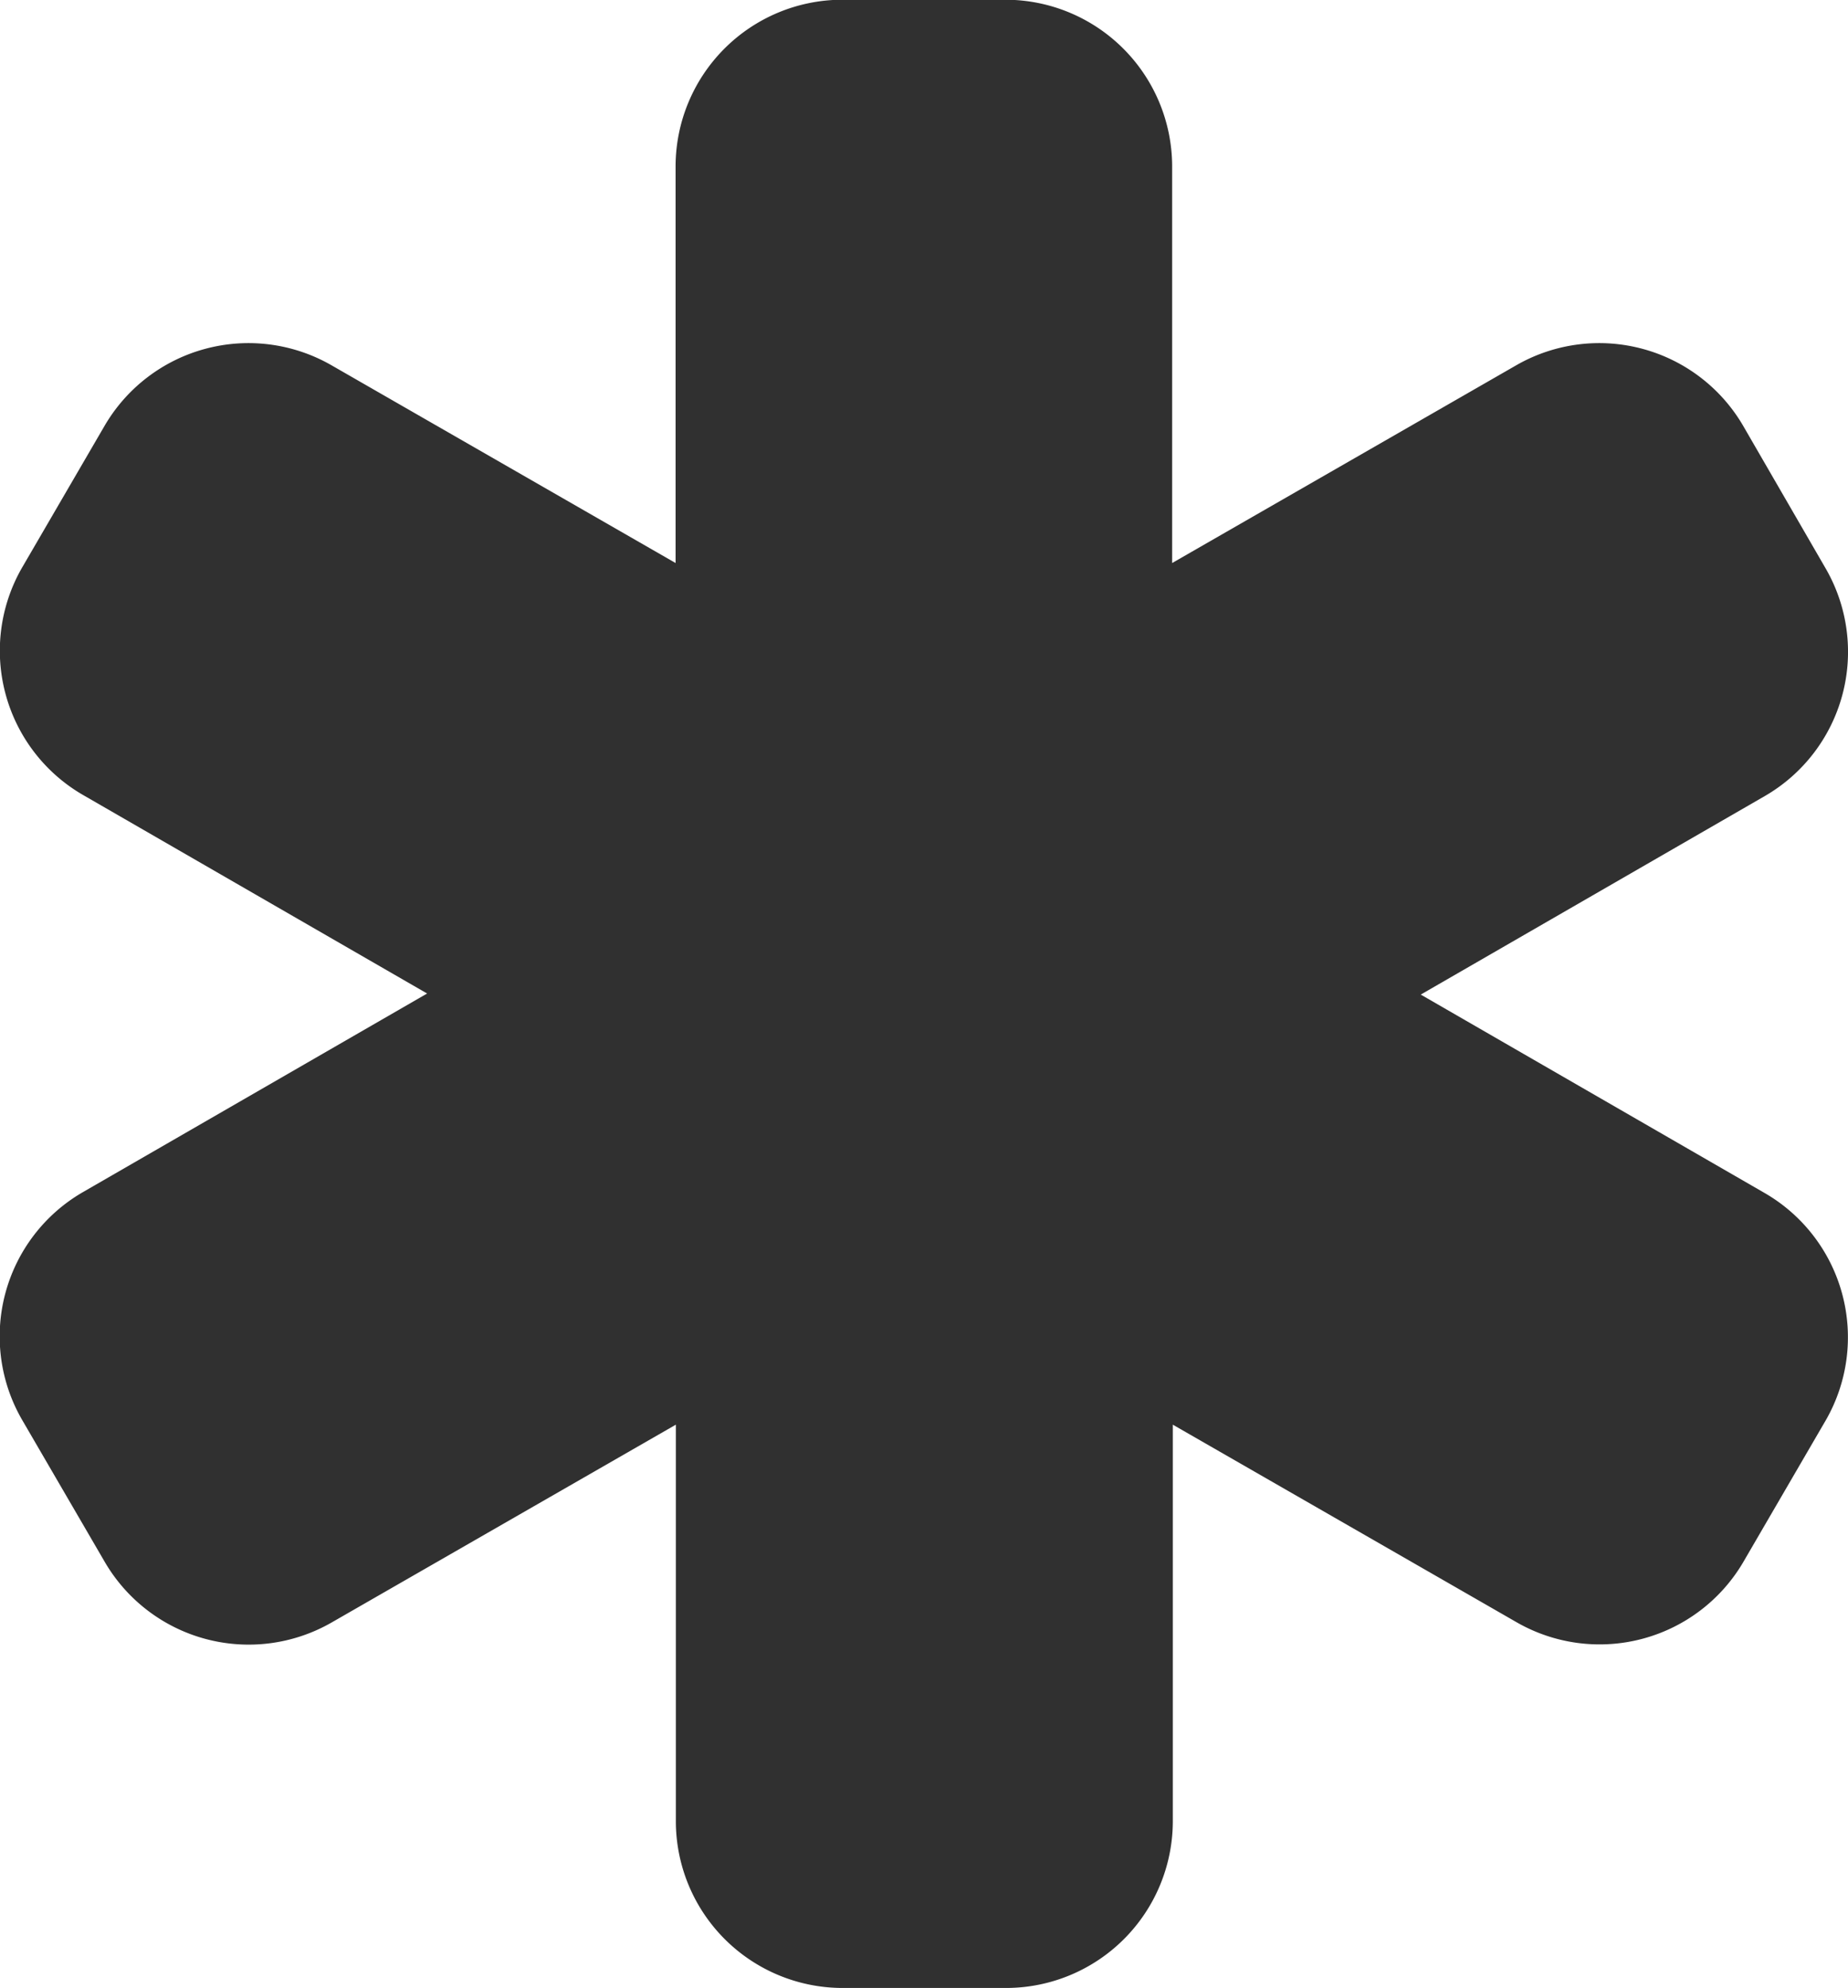
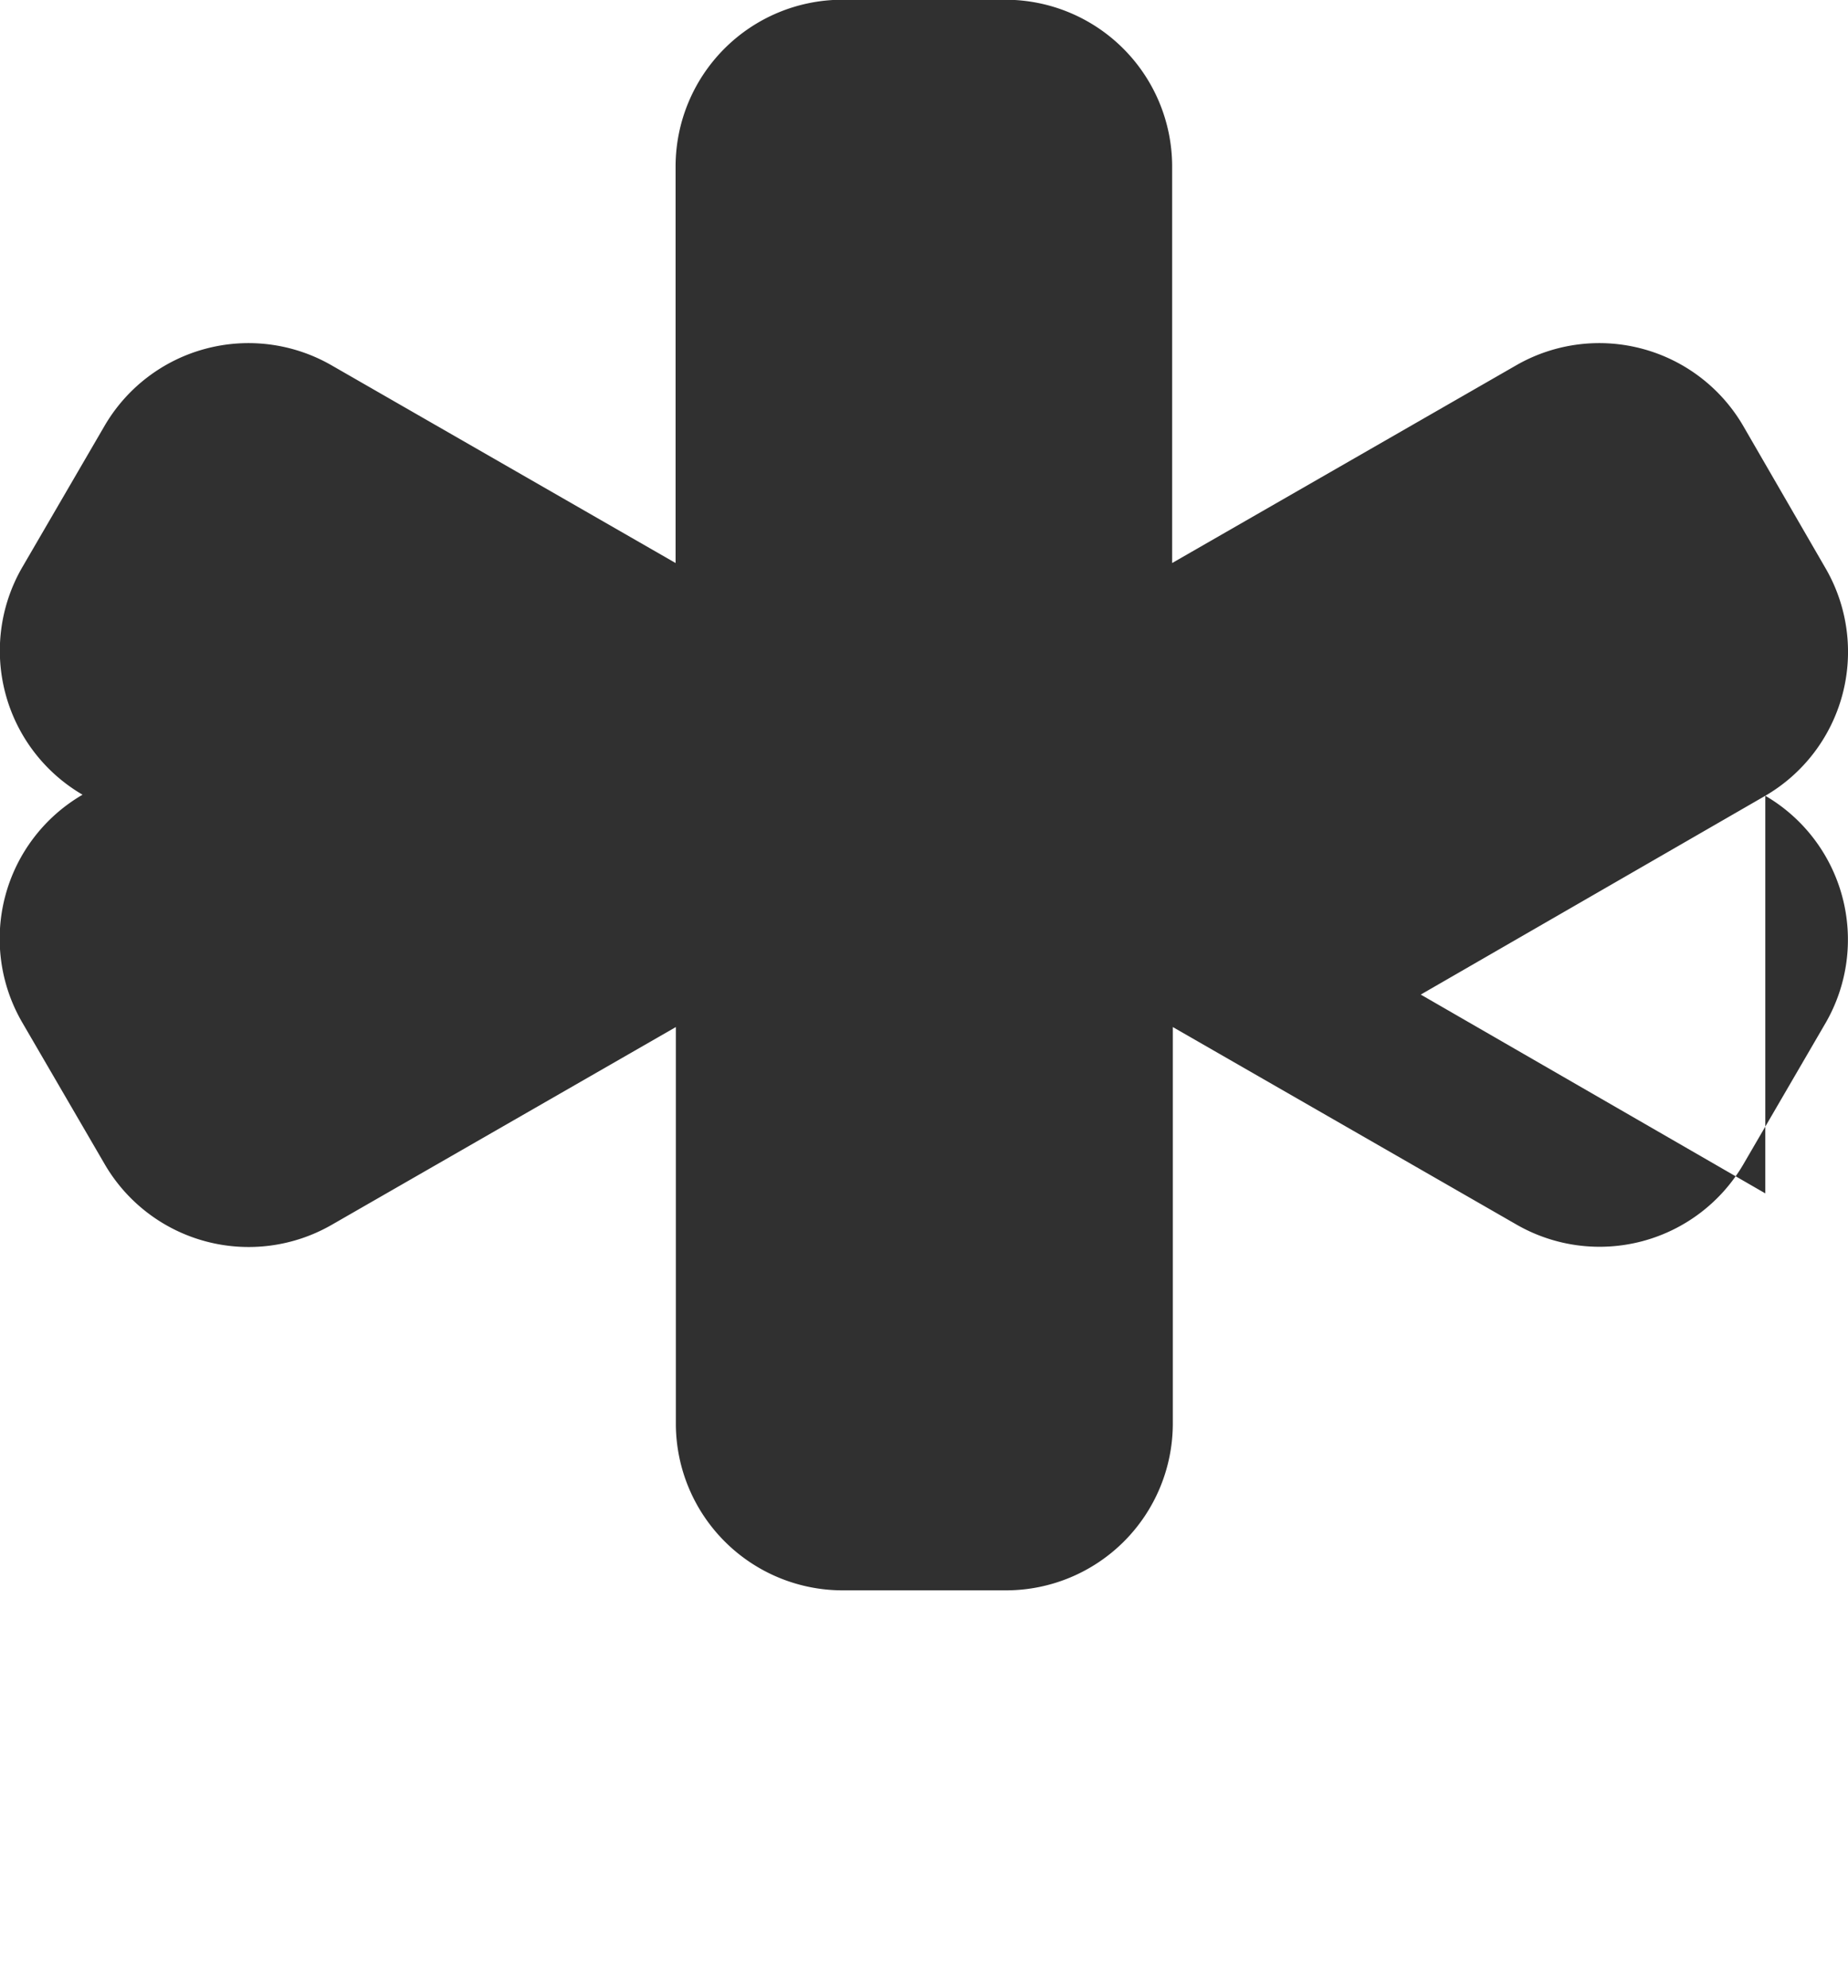
<svg xmlns="http://www.w3.org/2000/svg" width="13.945" height="15">
-   <path data-name="Path 1688" d="M13.321 9.004l-2.6-1.5 2.6-1.5a1.257 1.257 0 0 0 .459-1.709l-.626-1.082a1.257 1.257 0 0 0-1.709-.459l-2.6 1.494v-3a1.259 1.259 0 0 0-1.25-1.25H6.348a1.259 1.259 0 0 0-1.25 1.25v3l-2.6-1.494a1.257 1.257 0 0 0-1.709.459L.164 4.287a1.257 1.257 0 0 0 .459 1.709l2.6 1.5-2.6 1.5a1.257 1.257 0 0 0-.456 1.717l.625 1.074a1.257 1.257 0 0 0 1.708.456l2.6-1.494v3a1.259 1.259 0 0 0 1.25 1.25H7.6a1.259 1.259 0 0 0 1.25-1.25v-3l2.6 1.494a1.257 1.257 0 0 0 1.704-.456l.625-1.074a1.257 1.257 0 0 0-.458-1.709z" fill="#303030" />
+   <path data-name="Path 1688" d="M13.321 9.004l-2.6-1.5 2.6-1.5a1.257 1.257 0 0 0 .459-1.709l-.626-1.082a1.257 1.257 0 0 0-1.709-.459l-2.6 1.494v-3a1.259 1.259 0 0 0-1.25-1.25H6.348a1.259 1.259 0 0 0-1.25 1.25v3l-2.6-1.494a1.257 1.257 0 0 0-1.709.459L.164 4.287a1.257 1.257 0 0 0 .459 1.709a1.257 1.257 0 0 0-.456 1.717l.625 1.074a1.257 1.257 0 0 0 1.708.456l2.6-1.494v3a1.259 1.259 0 0 0 1.25 1.25H7.6a1.259 1.259 0 0 0 1.25-1.25v-3l2.6 1.494a1.257 1.257 0 0 0 1.704-.456l.625-1.074a1.257 1.257 0 0 0-.458-1.709z" fill="#303030" />
</svg>